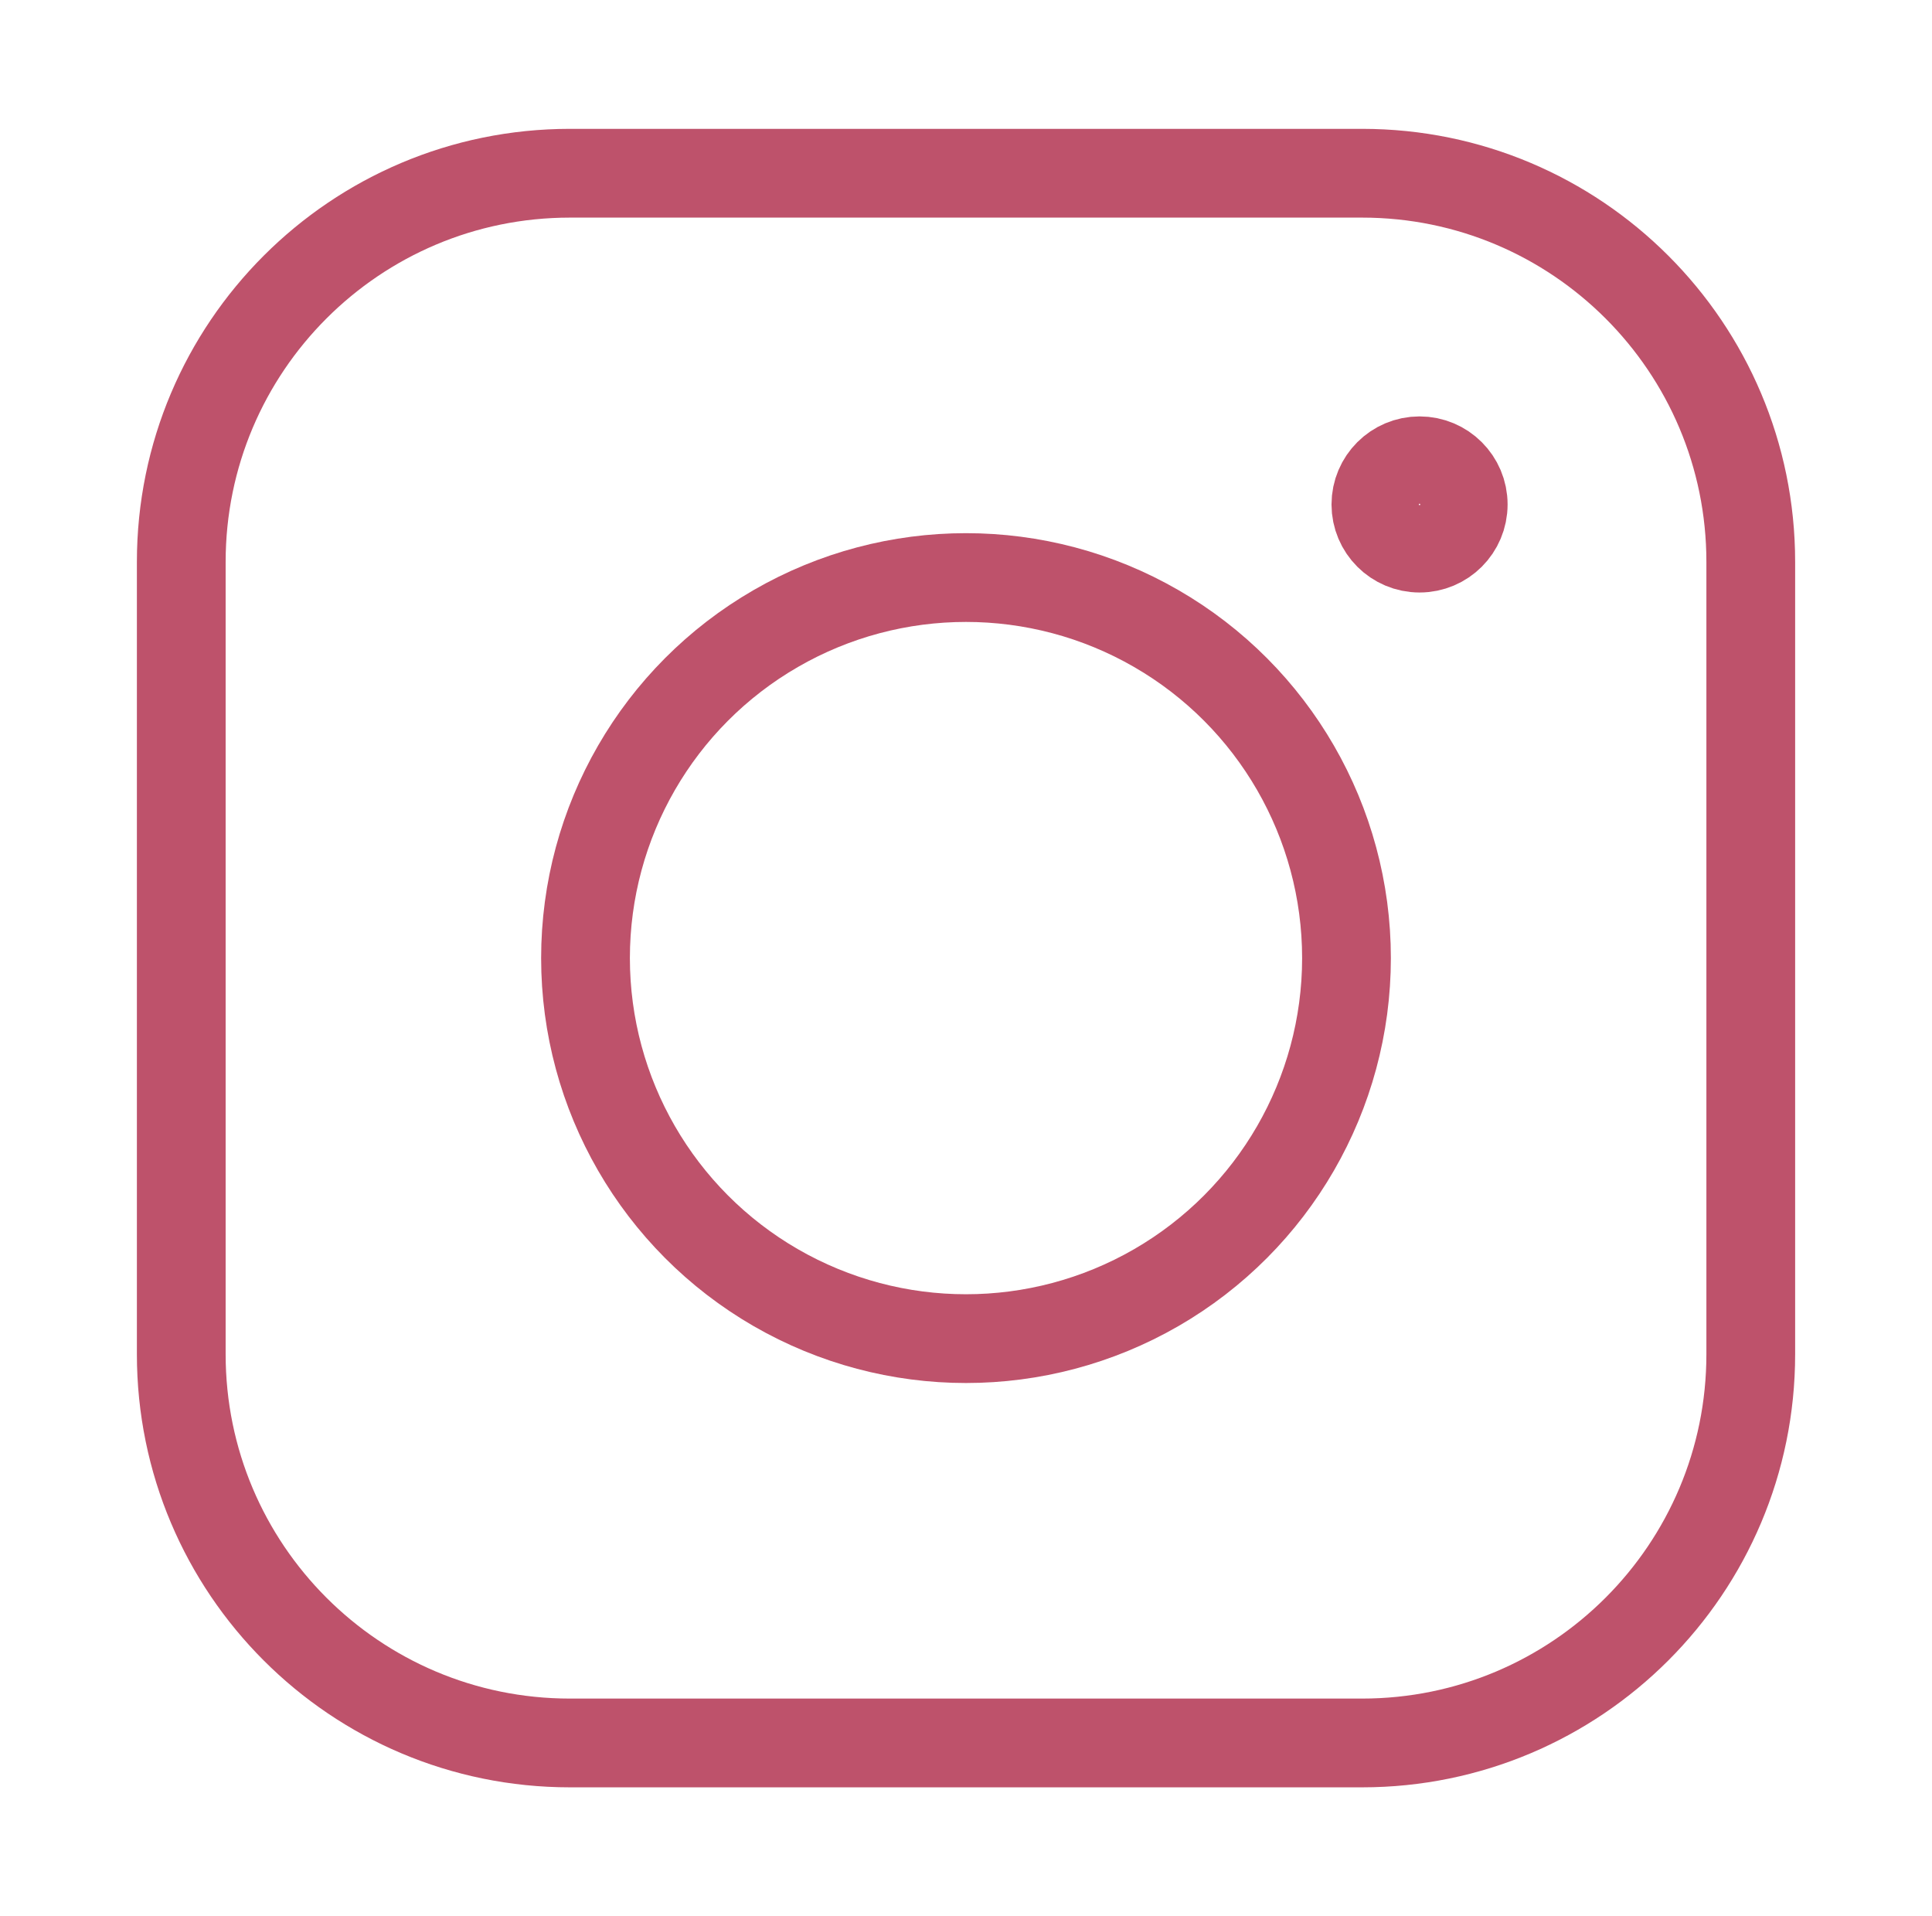
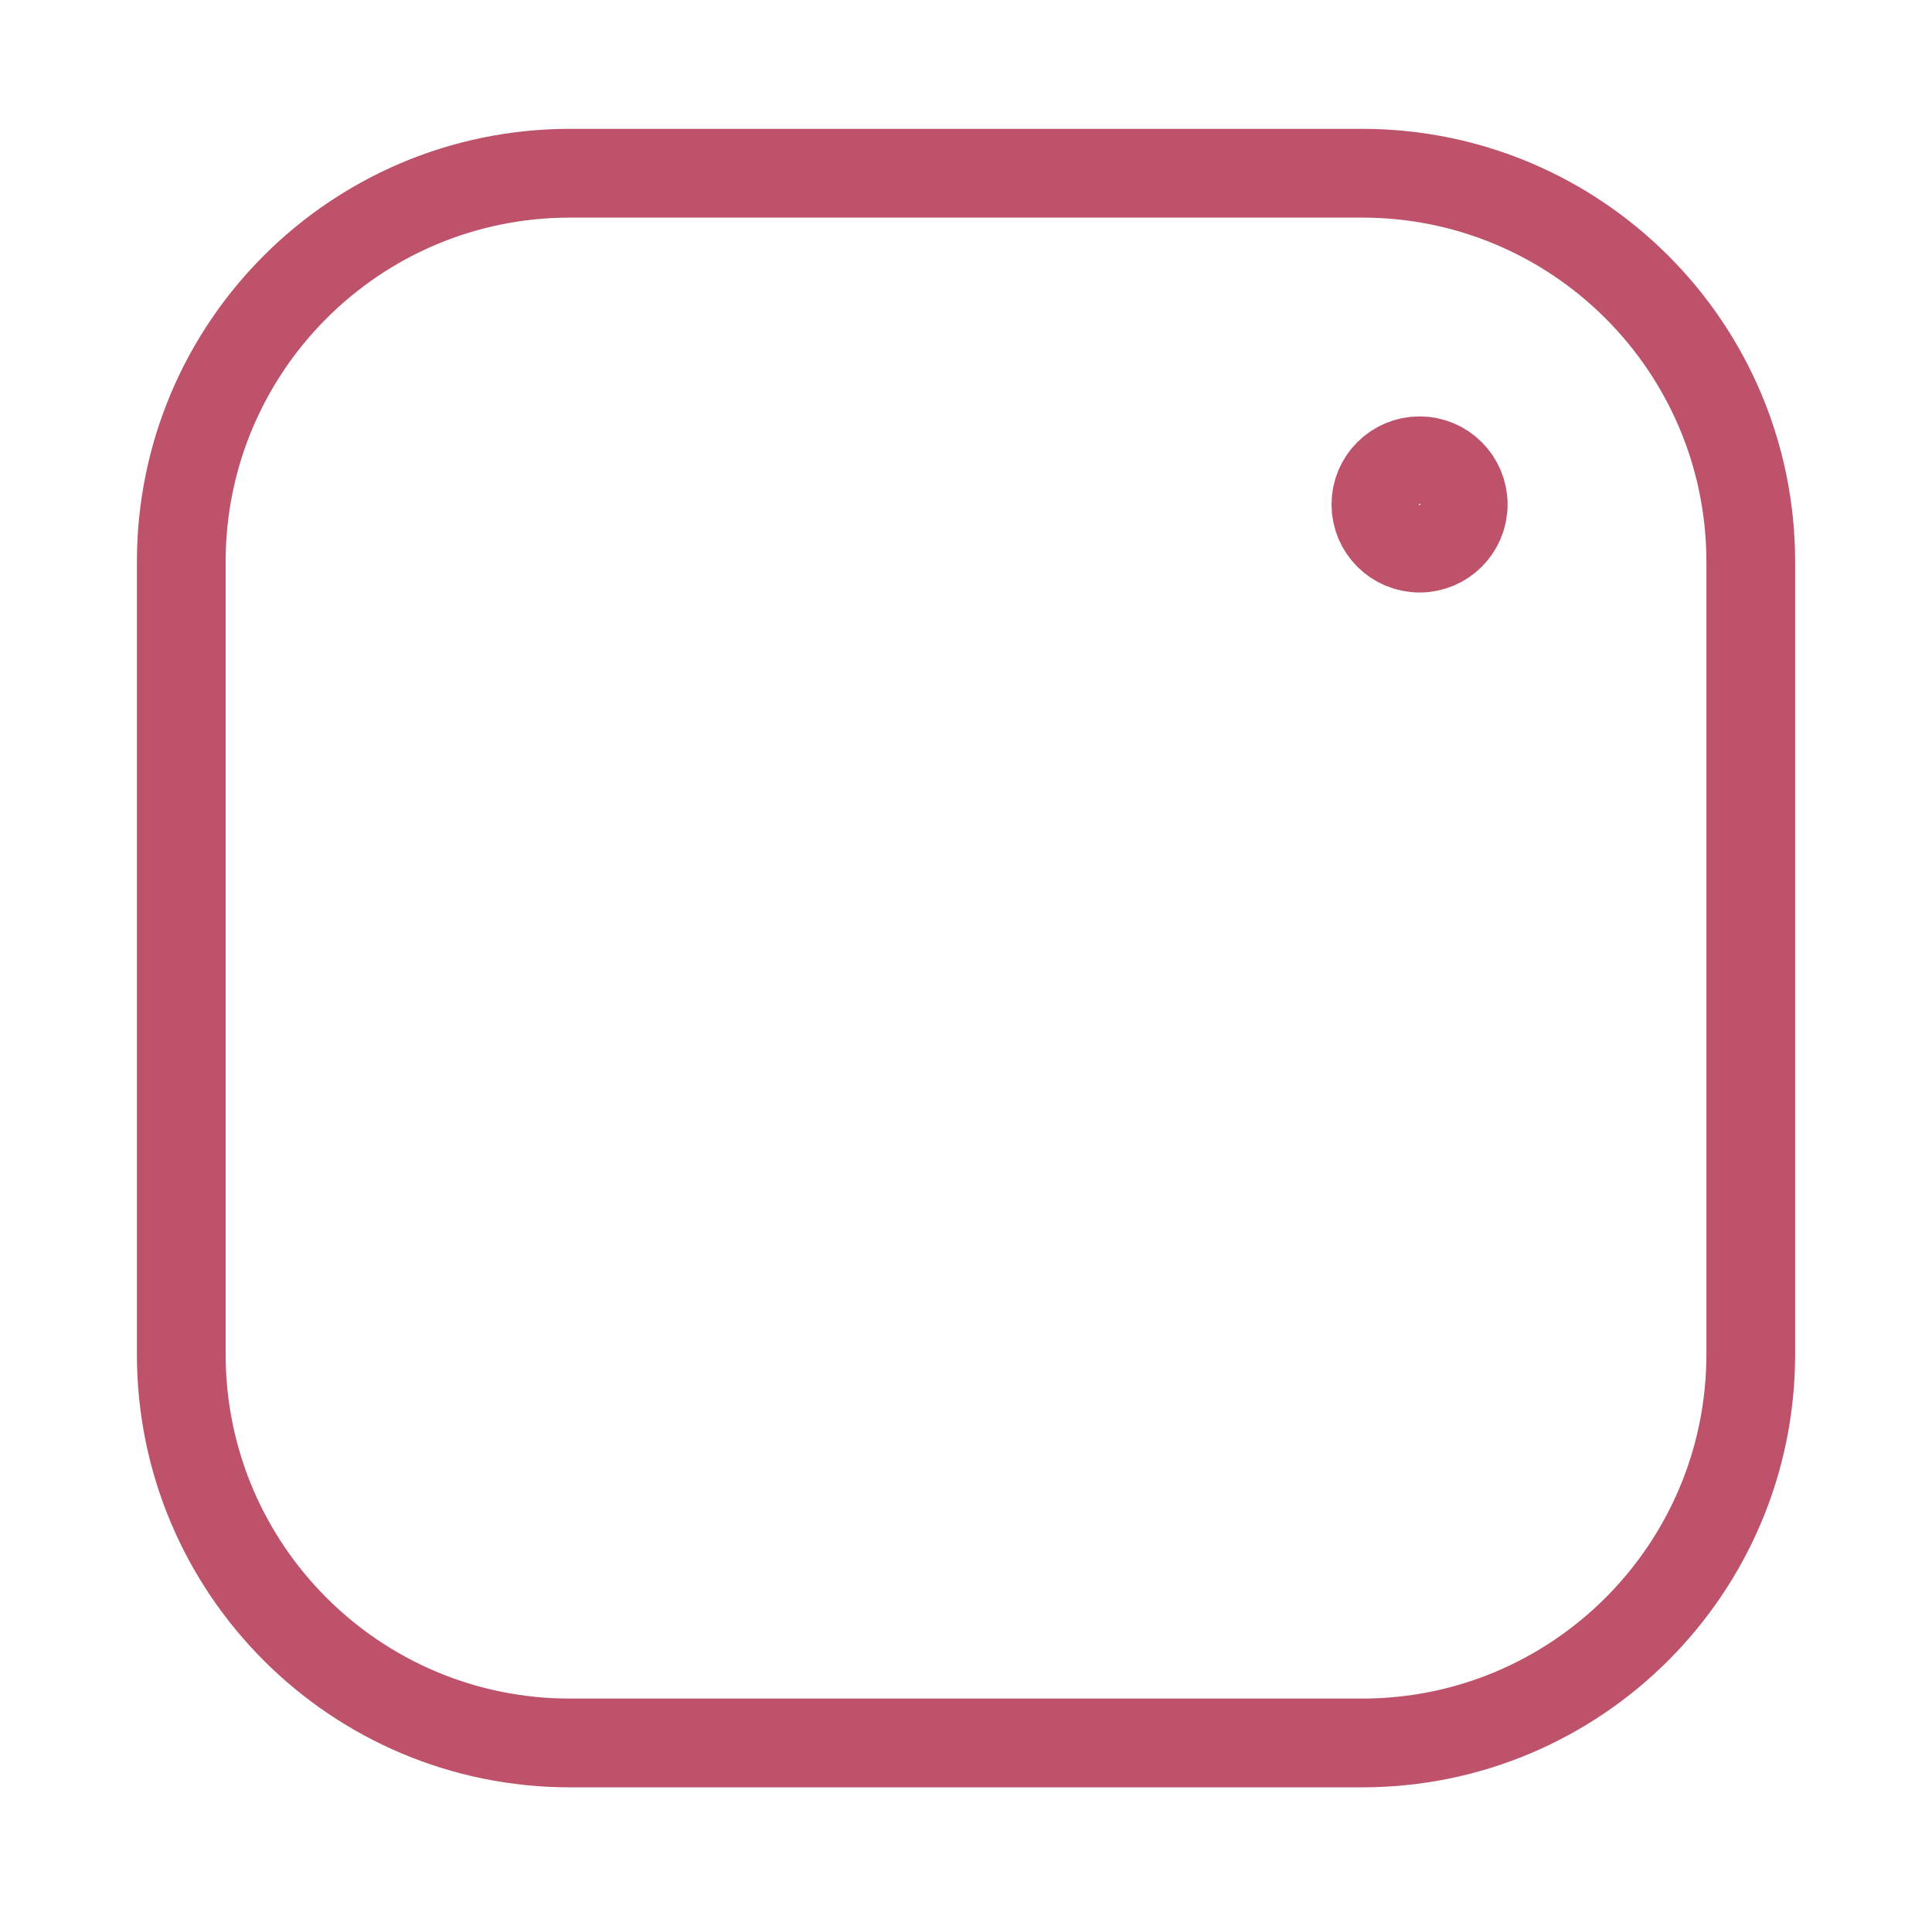
<svg xmlns="http://www.w3.org/2000/svg" version="1.1" id="Layer_1" x="0px" y="0px" viewBox="0 0 54.422 53.97" style="enable-background:new 0 0 54.422 53.97;" xml:space="preserve">
  <g>
-     <circle style="fill:none;stroke:#BE526B;stroke-width:2.5;stroke-miterlimit:10;" cx="27.211" cy="26.985" r="10.718" />
    <circle style="fill:none;stroke:#BE526B;stroke-width:2.5;stroke-miterlimit:10;" cx="39.987" cy="14.208" r="1.23" />
    <path style="fill:none;stroke:#BE526B;stroke-width:2.5;stroke-miterlimit:10;" d="M38.368,49.091H16.054   c-6.047,0-10.948-4.902-10.948-10.948V15.827c0-6.047,4.902-10.948,10.948-10.948h22.315c6.047,0,10.948,4.902,10.948,10.948   v22.315C49.317,44.189,44.415,49.091,38.368,49.091z" />
  </g>
</svg>